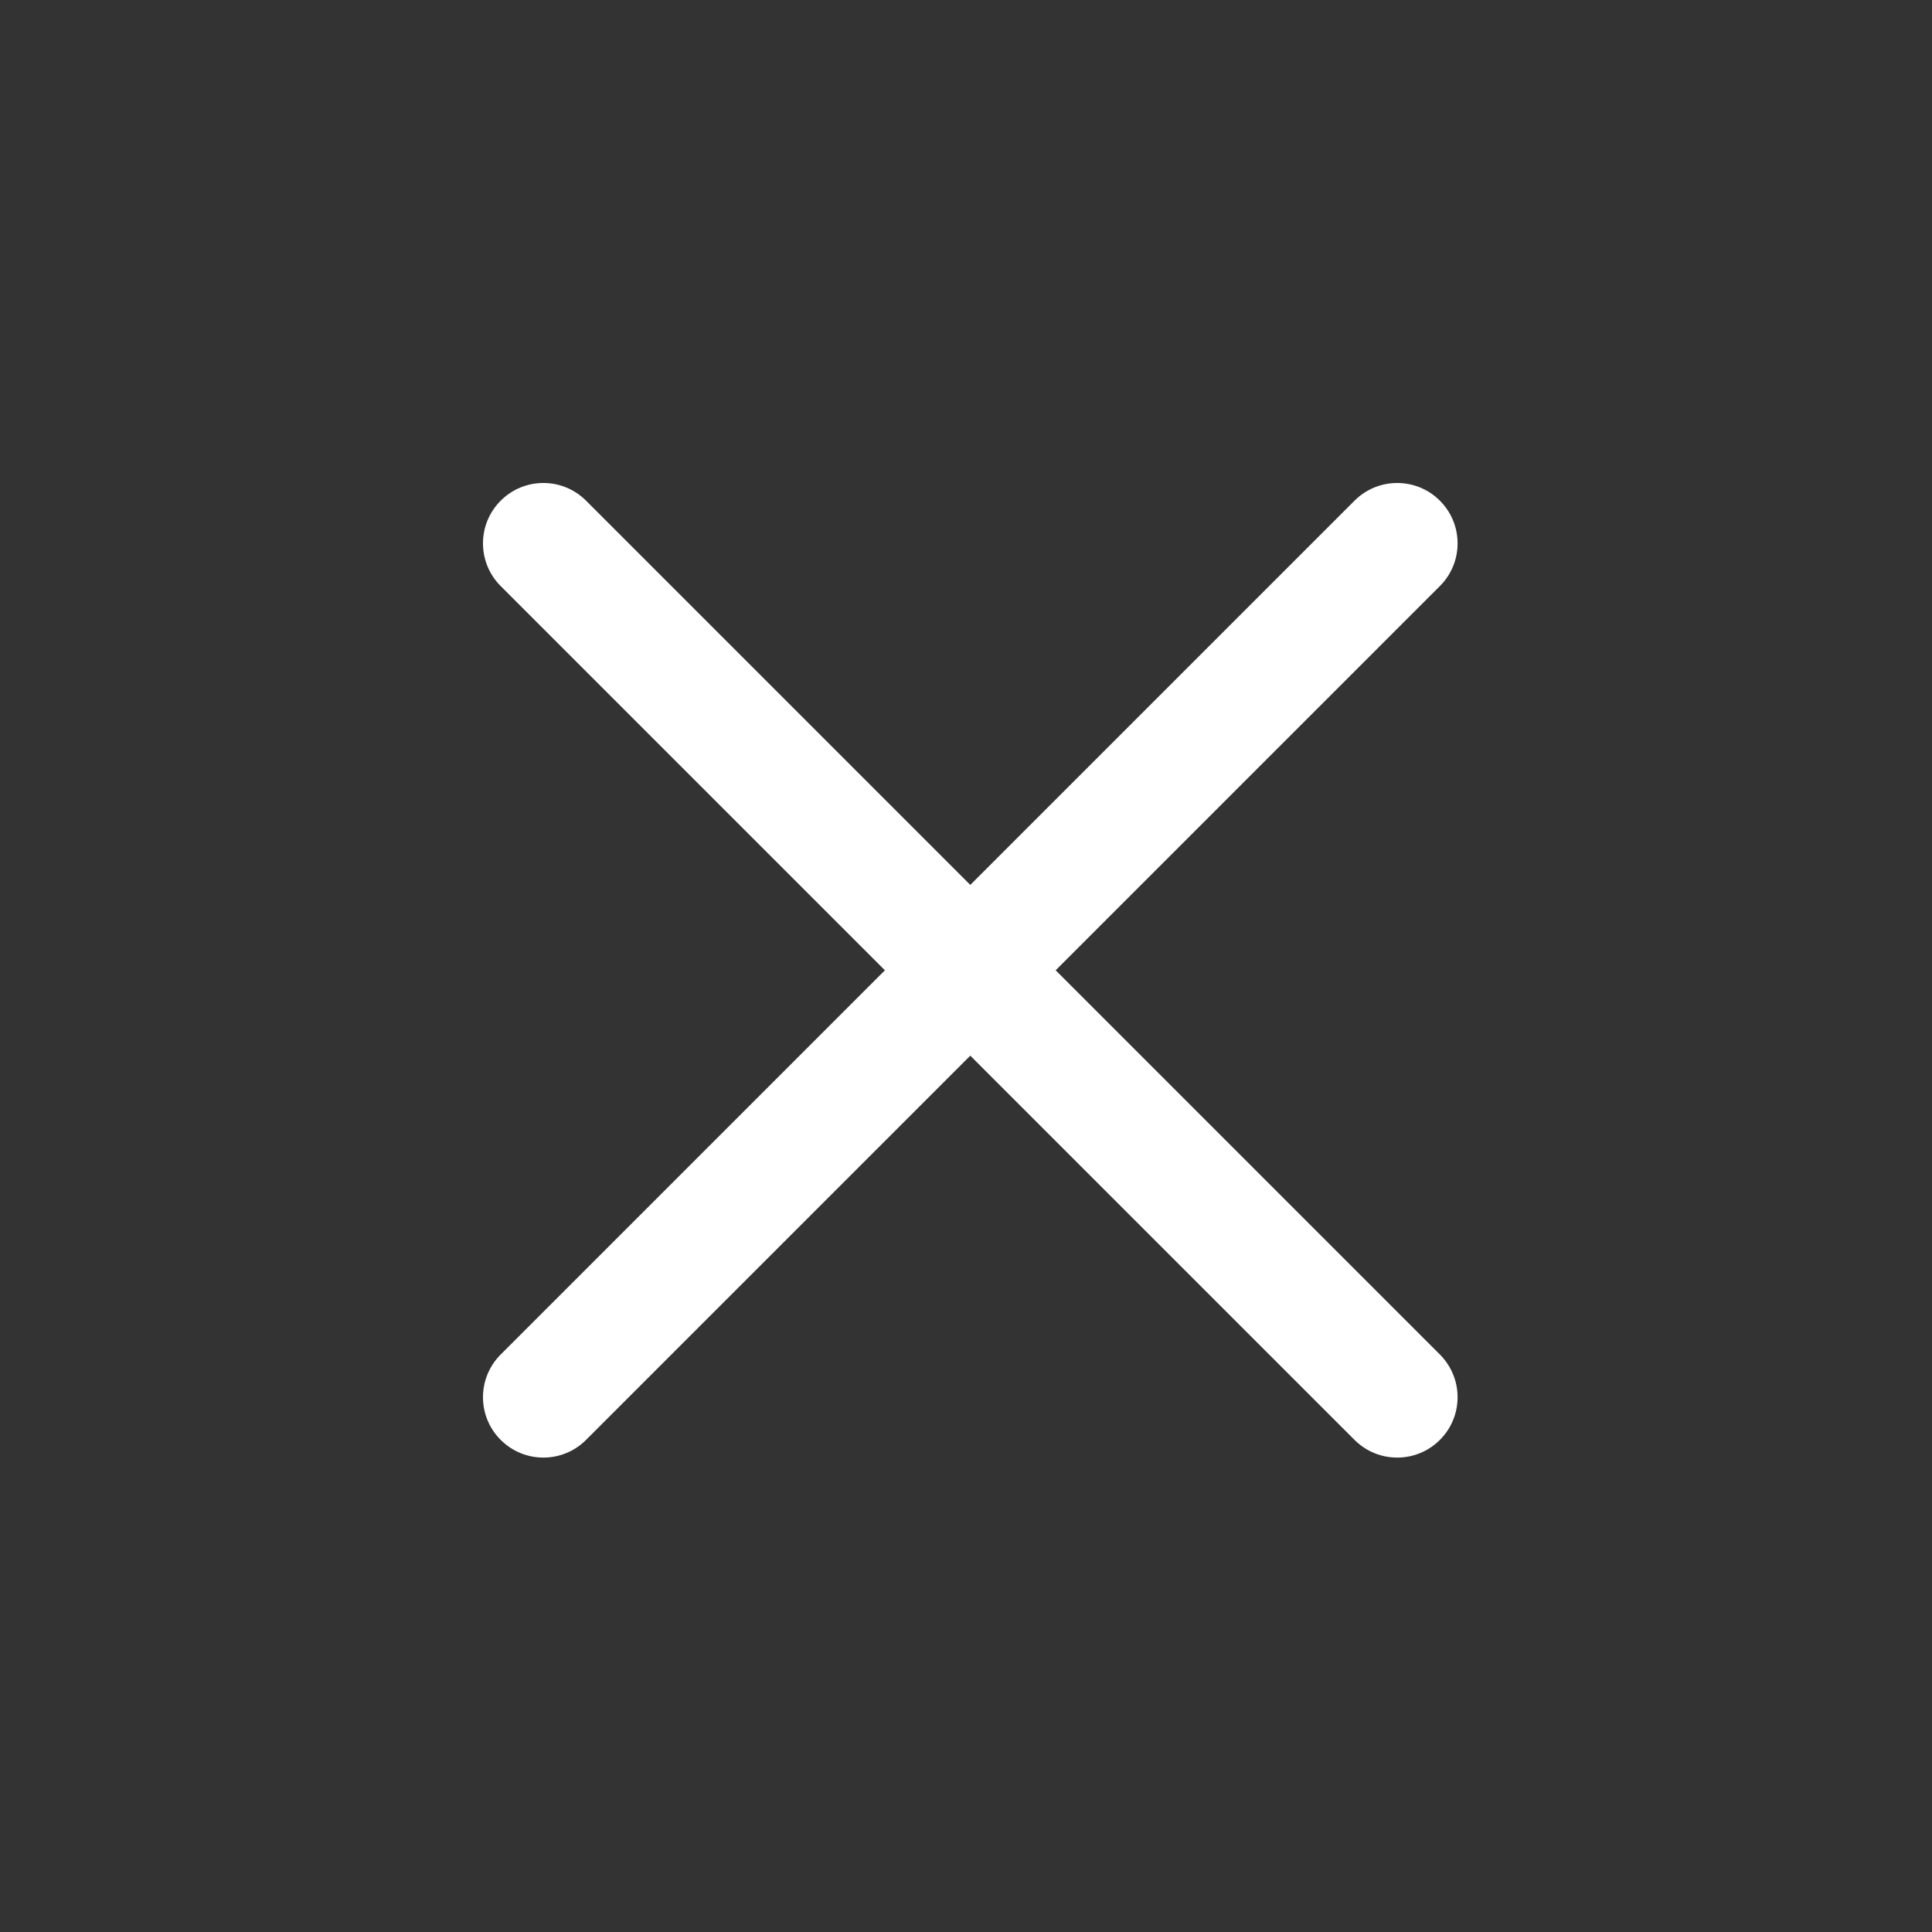
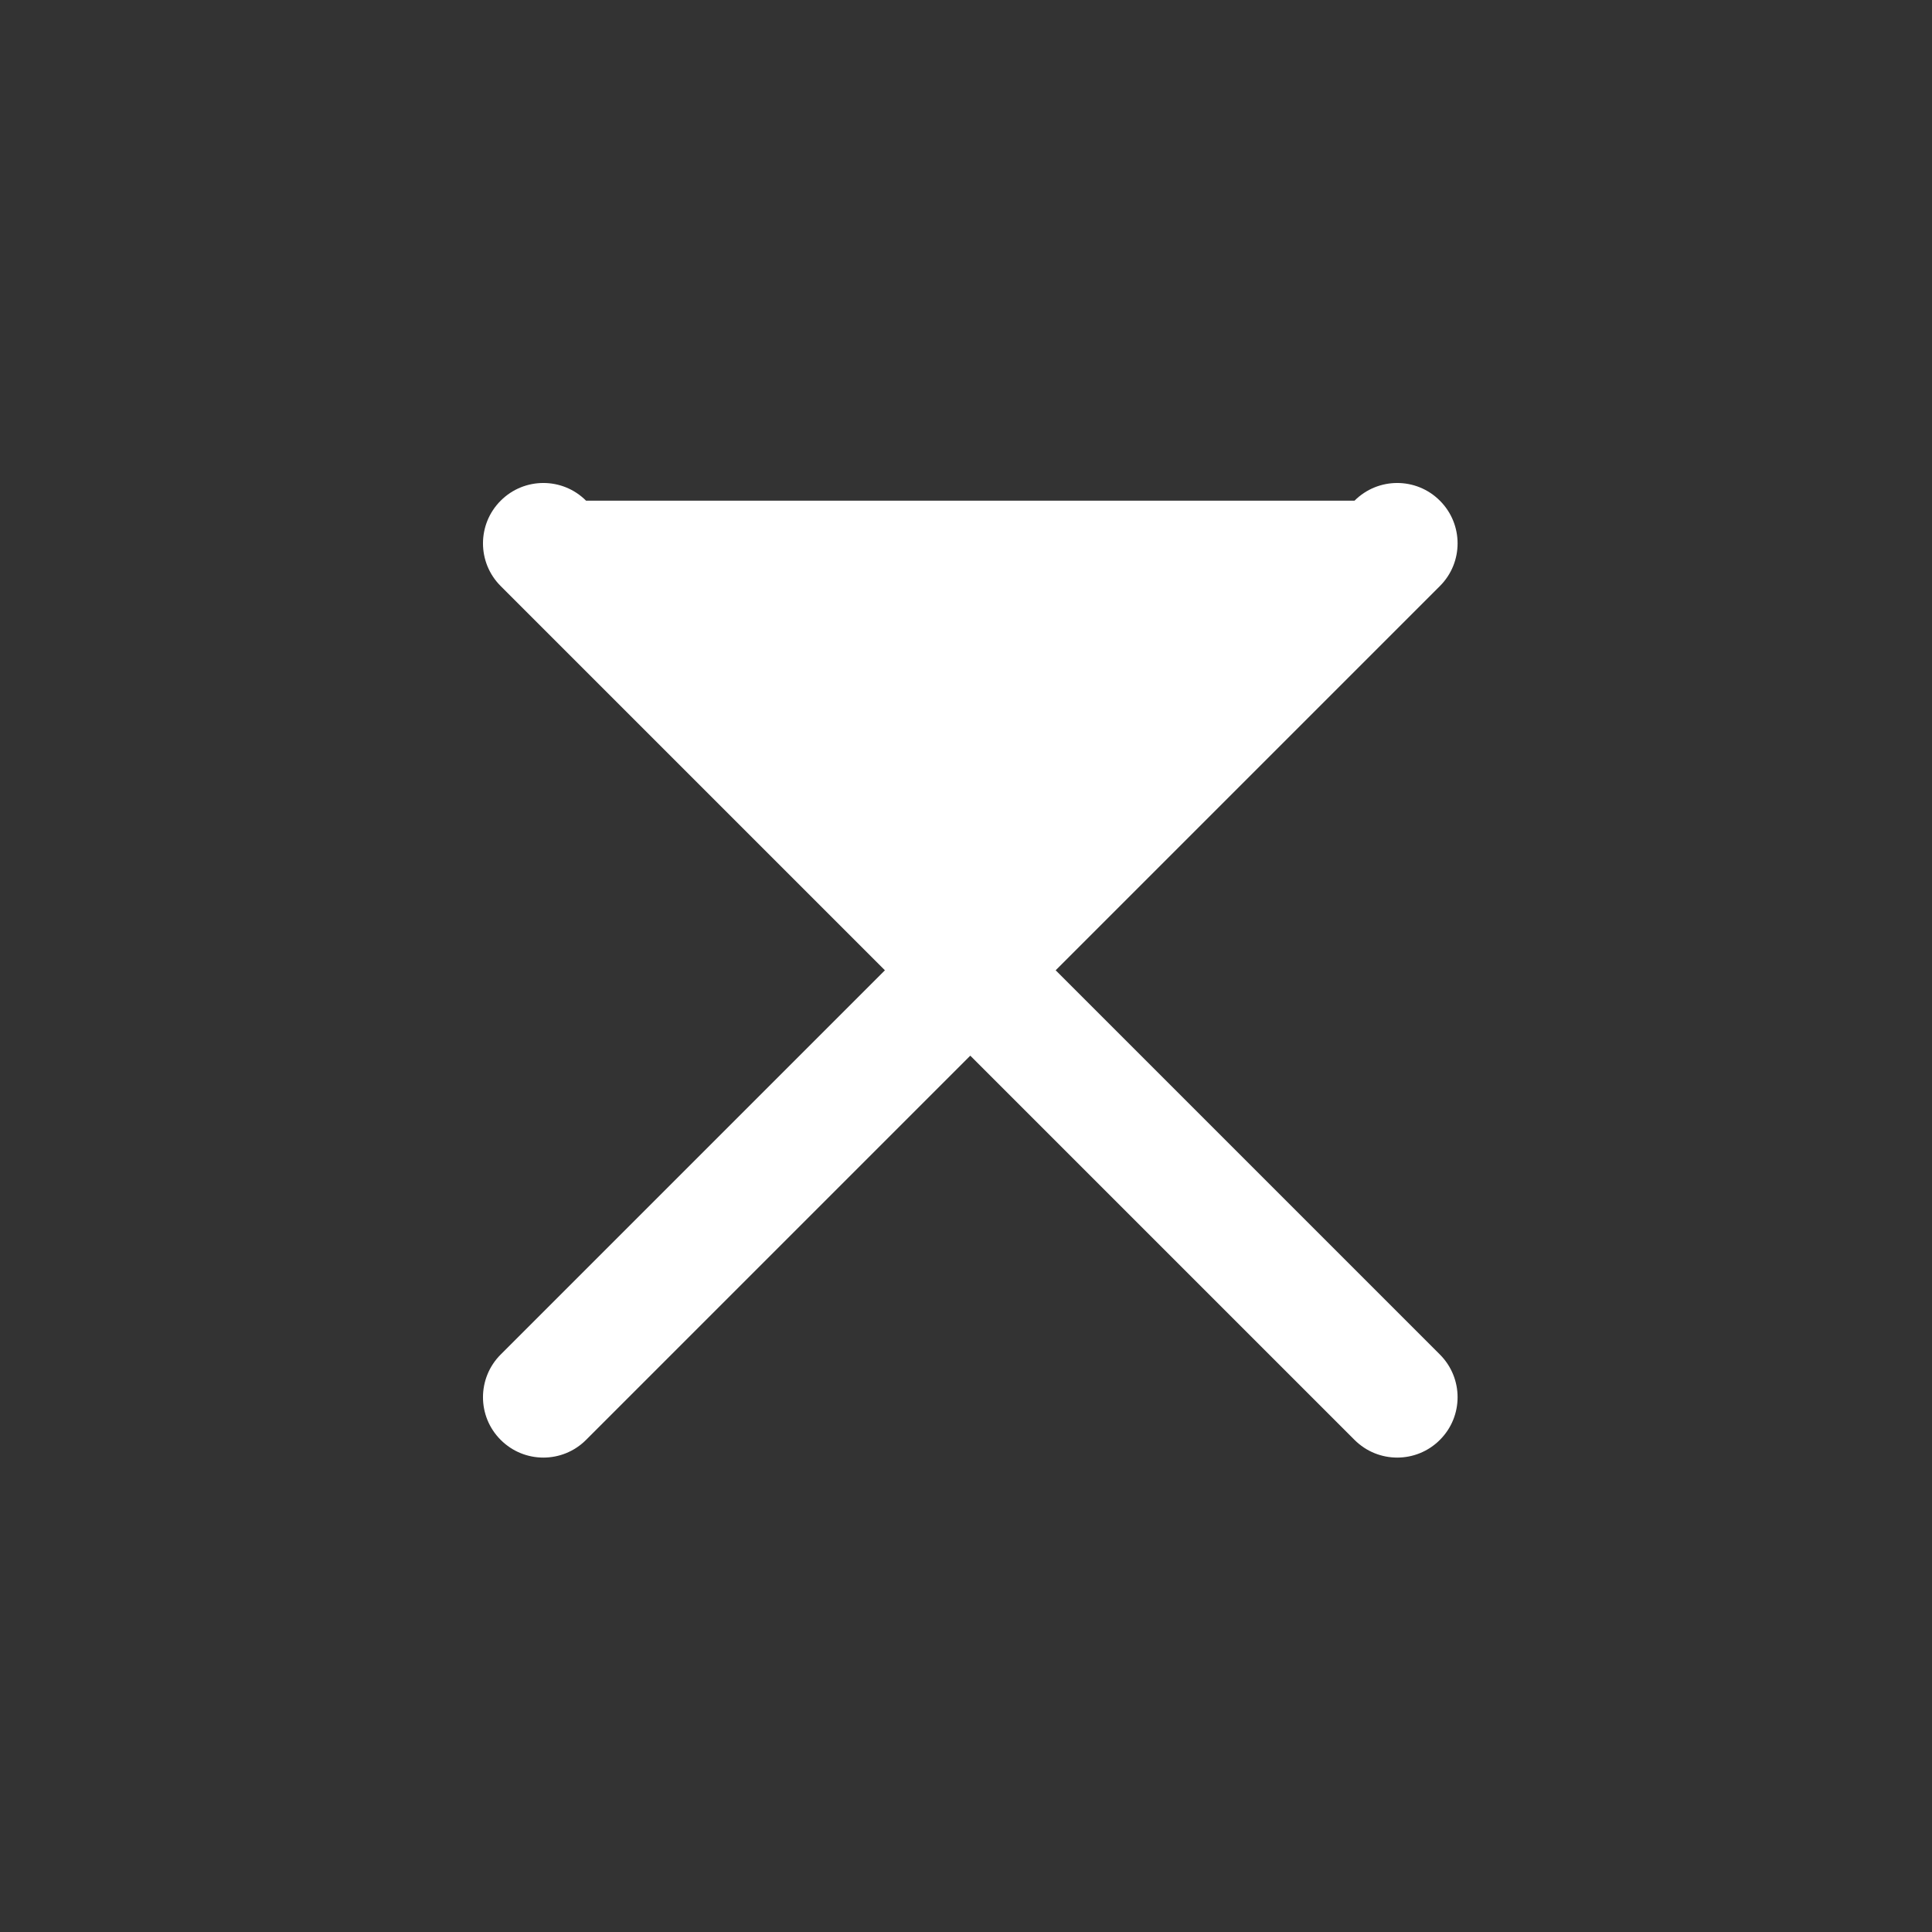
<svg xmlns="http://www.w3.org/2000/svg" width="32" height="32" viewBox="0 0 32 32" fill="none">
  <rect x="0" y="0" width="32" height="32" fill="#333333" stroke="none" />
  <g style="mix-blend-mode:difference">
-     <path fill-rule="evenodd" clip-rule="evenodd" d="M23.849 8.293C24.24 8.683 24.24 9.317 23.849 9.707L17.485 16.071L23.849 22.435C24.24 22.826 24.24 23.459 23.849 23.849C23.459 24.24 22.826 24.24 22.435 23.849L16.071 17.485L9.707 23.849C9.317 24.24 8.683 24.24 8.293 23.849C7.902 23.459 7.902 22.826 8.293 22.435L14.657 16.071L8.293 9.707C7.902 9.317 7.902 8.683 8.293 8.293C8.683 7.902 9.317 7.902 9.707 8.293L16.071 14.657L22.435 8.293C22.826 7.902 23.459 7.902 23.849 8.293Z" fill="white" />
+     <path fill-rule="evenodd" clip-rule="evenodd" d="M23.849 8.293C24.24 8.683 24.24 9.317 23.849 9.707L17.485 16.071L23.849 22.435C24.24 22.826 24.24 23.459 23.849 23.849C23.459 24.24 22.826 24.24 22.435 23.849L16.071 17.485L9.707 23.849C9.317 24.24 8.683 24.24 8.293 23.849C7.902 23.459 7.902 22.826 8.293 22.435L14.657 16.071L8.293 9.707C7.902 9.317 7.902 8.683 8.293 8.293C8.683 7.902 9.317 7.902 9.707 8.293L22.435 8.293C22.826 7.902 23.459 7.902 23.849 8.293Z" fill="white" />
  </g>
</svg>